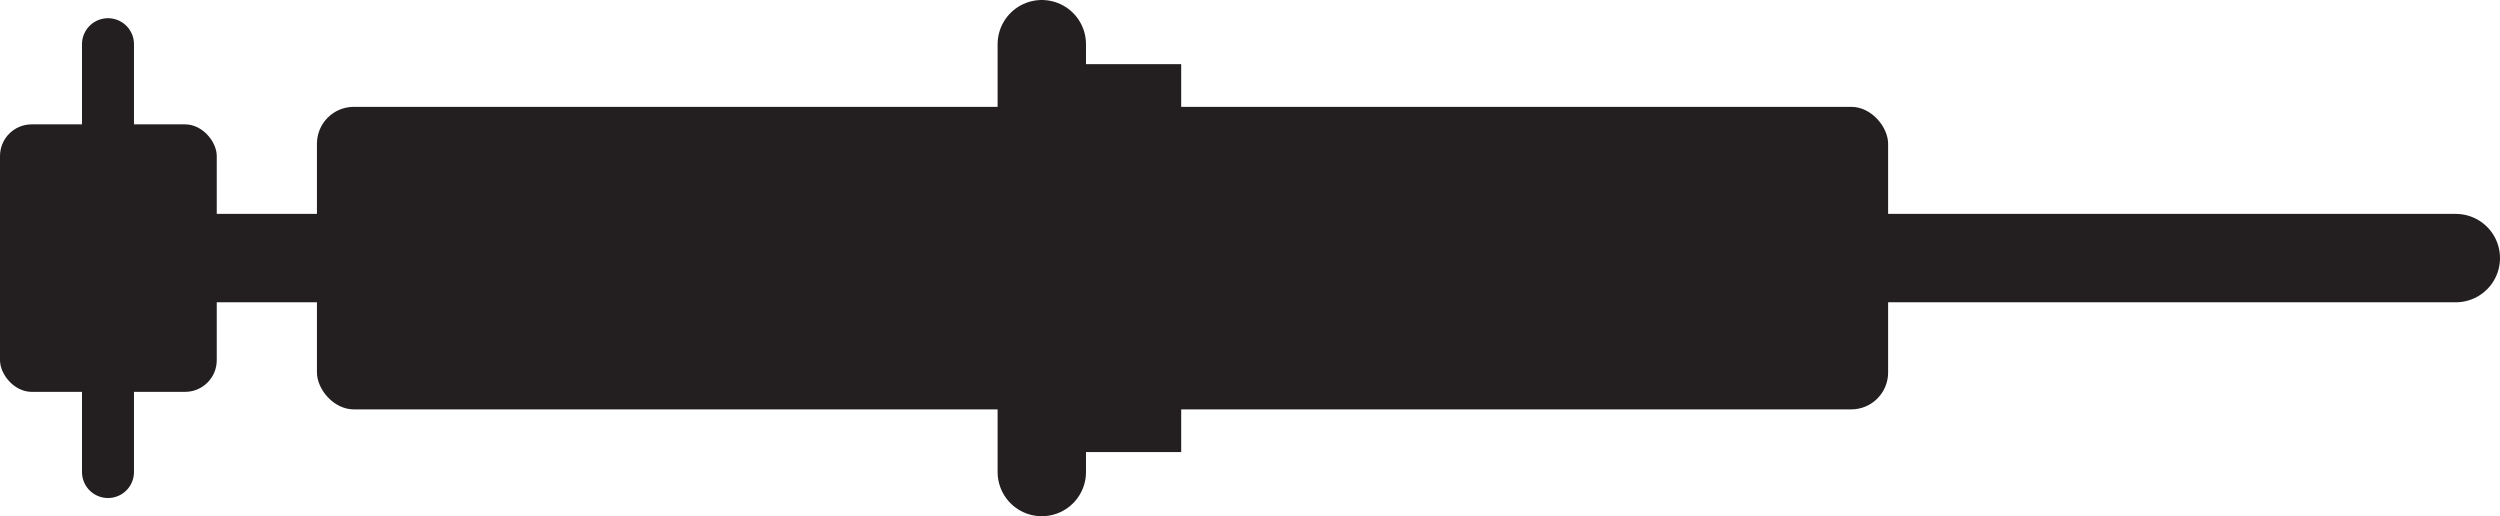
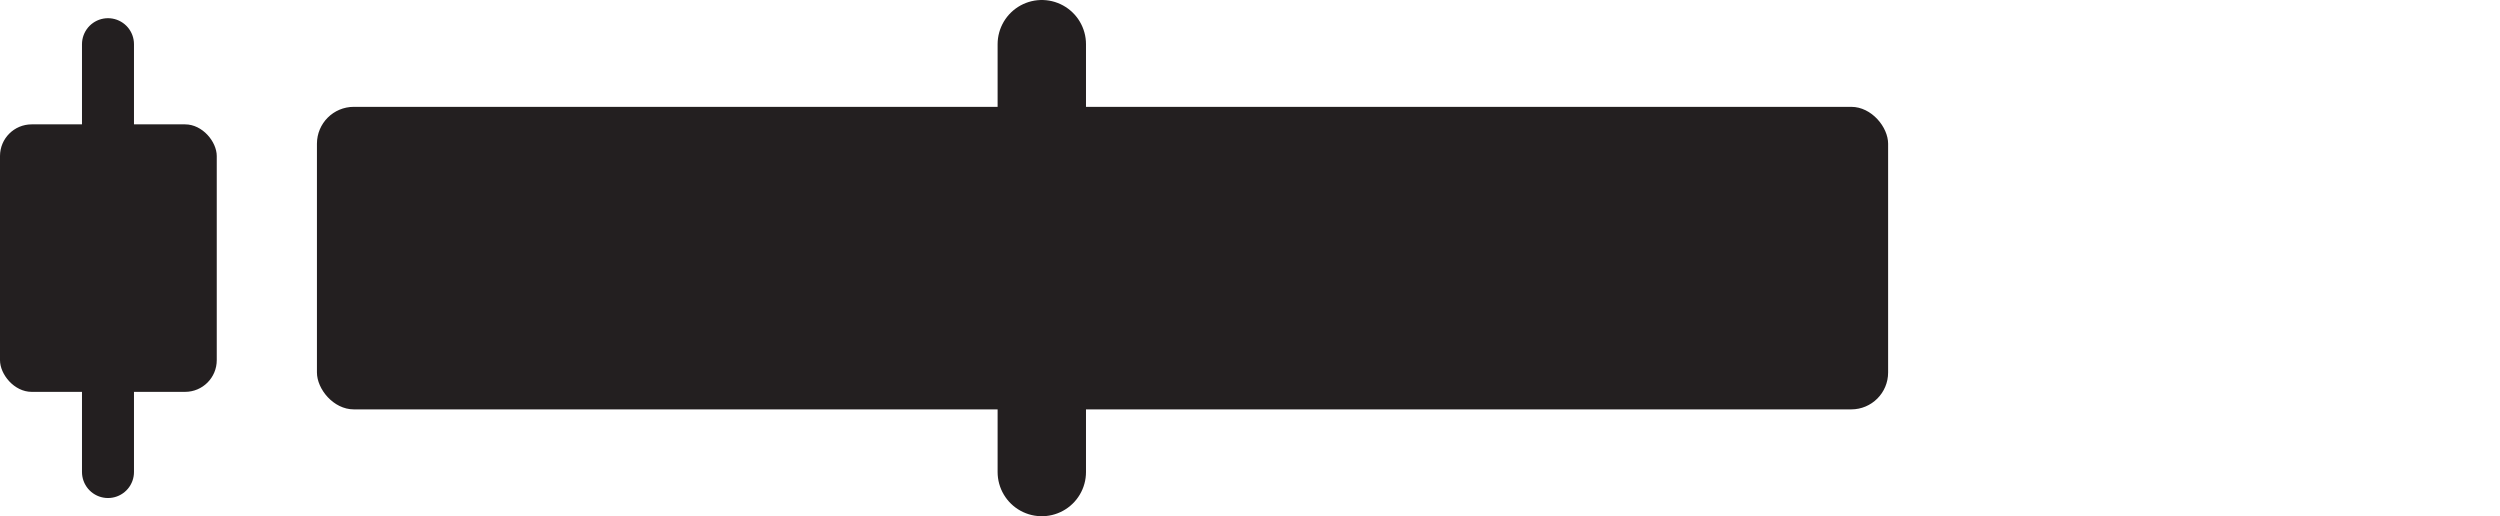
<svg xmlns="http://www.w3.org/2000/svg" id="Layer_1" viewBox="0 0 48.085 9.929">
-   <rect x="19.912" y="1.234" width="2.807" height="7.461" fill="#231f20" />
-   <line x1="47.235" y1="4.964" x2="2.022" y2="4.964" fill="none" stroke="#231f20" stroke-linecap="round" stroke-width="1.7" />
  <line x1="20.038" y1=".85" x2="20.038" y2="9.079" fill="none" stroke="#231f20" stroke-linecap="round" stroke-width="1.7" />
  <line x1="2.077" y1="9.079" x2="2.077" y2=".85" fill="none" stroke="#231f20" stroke-linecap="round" />
  <rect y="2.392" width="4.169" height="5.145" rx=".609" ry=".609" fill="#231f20" />
  <rect x="6.096" y="2.055" width="30.22" height="5.819" rx=".709" ry=".709" fill="#231f20" />
</svg>